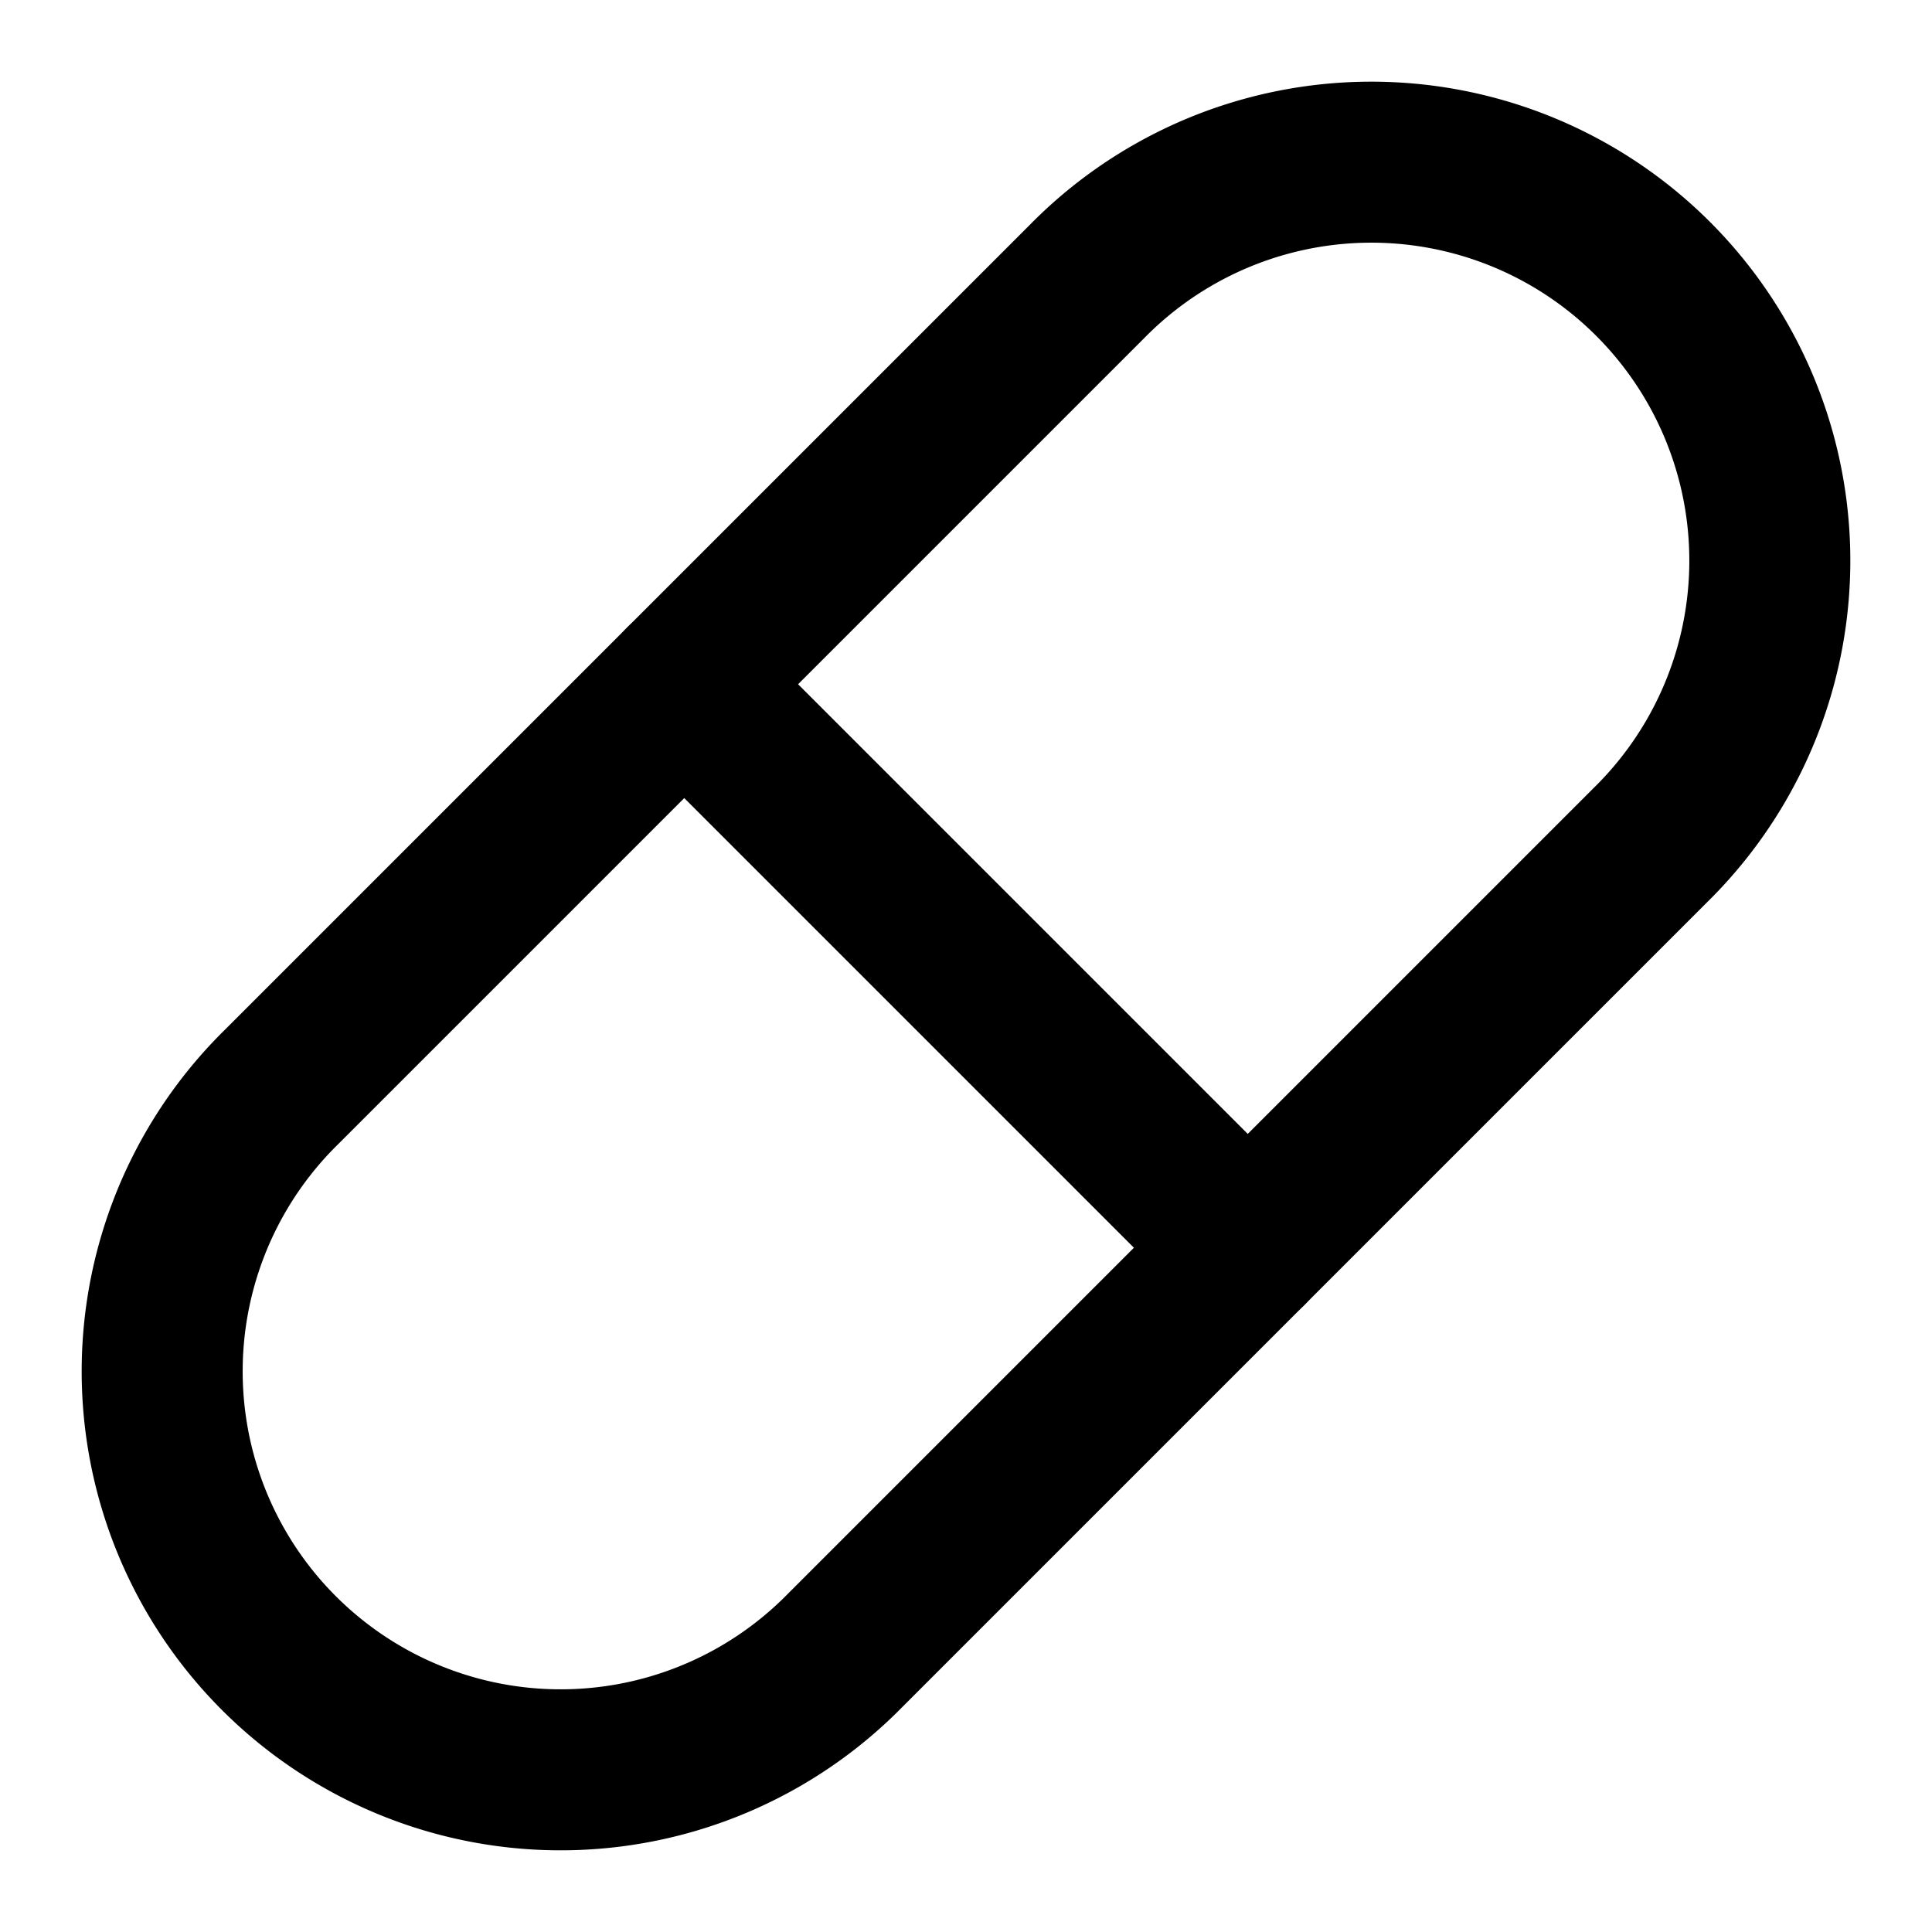
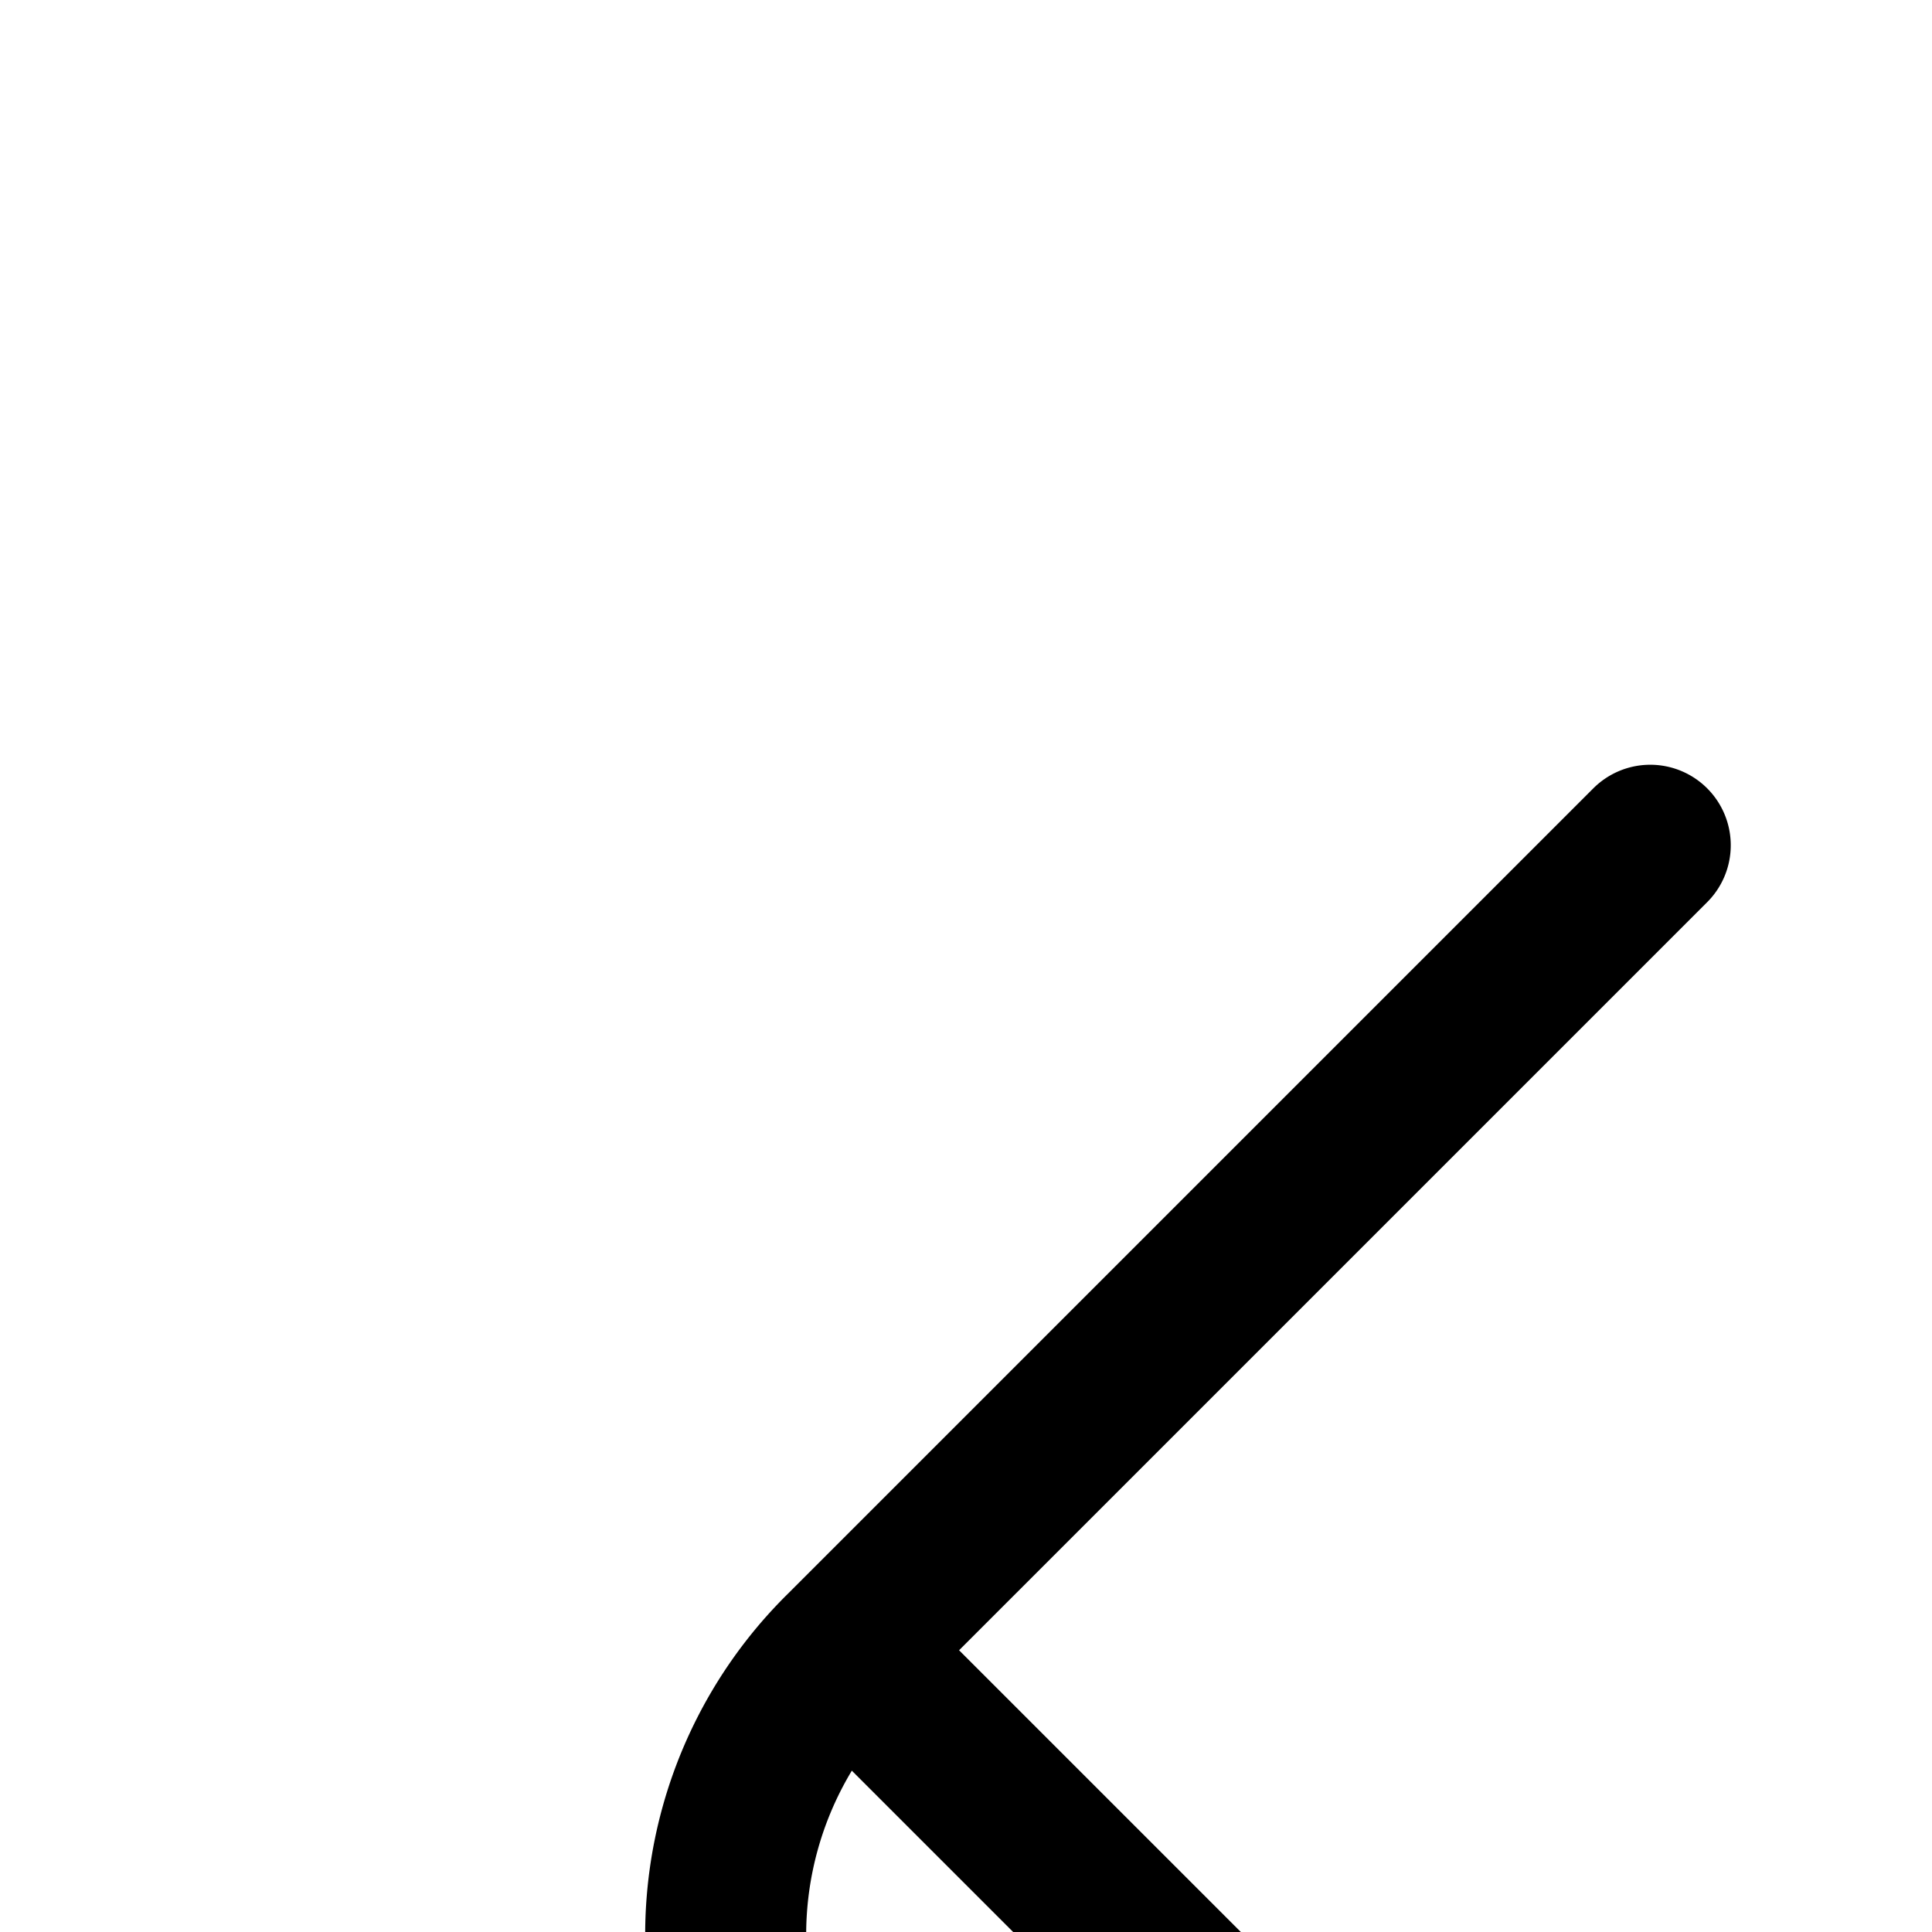
<svg xmlns="http://www.w3.org/2000/svg" width="24" viewBox="0 0 24 24" stroke-width="2" stroke-linejoin="round" stroke-linecap="round" stroke="currentColor" height="24" fill="none" class="lucide lucide-pill-icon lucide-pill">
-   <path d="m10.5 20.5 10-10a4.95 4.95 0 1 0-7-7l-10 10a4.95 4.95 0 1 0 7 7Z" />
-   <path d="m8.5 8.5 7 7" />
+   <path d="m10.5 20.5 10-10l-10 10a4.95 4.95 0 1 0 7 7Z" />
</svg>